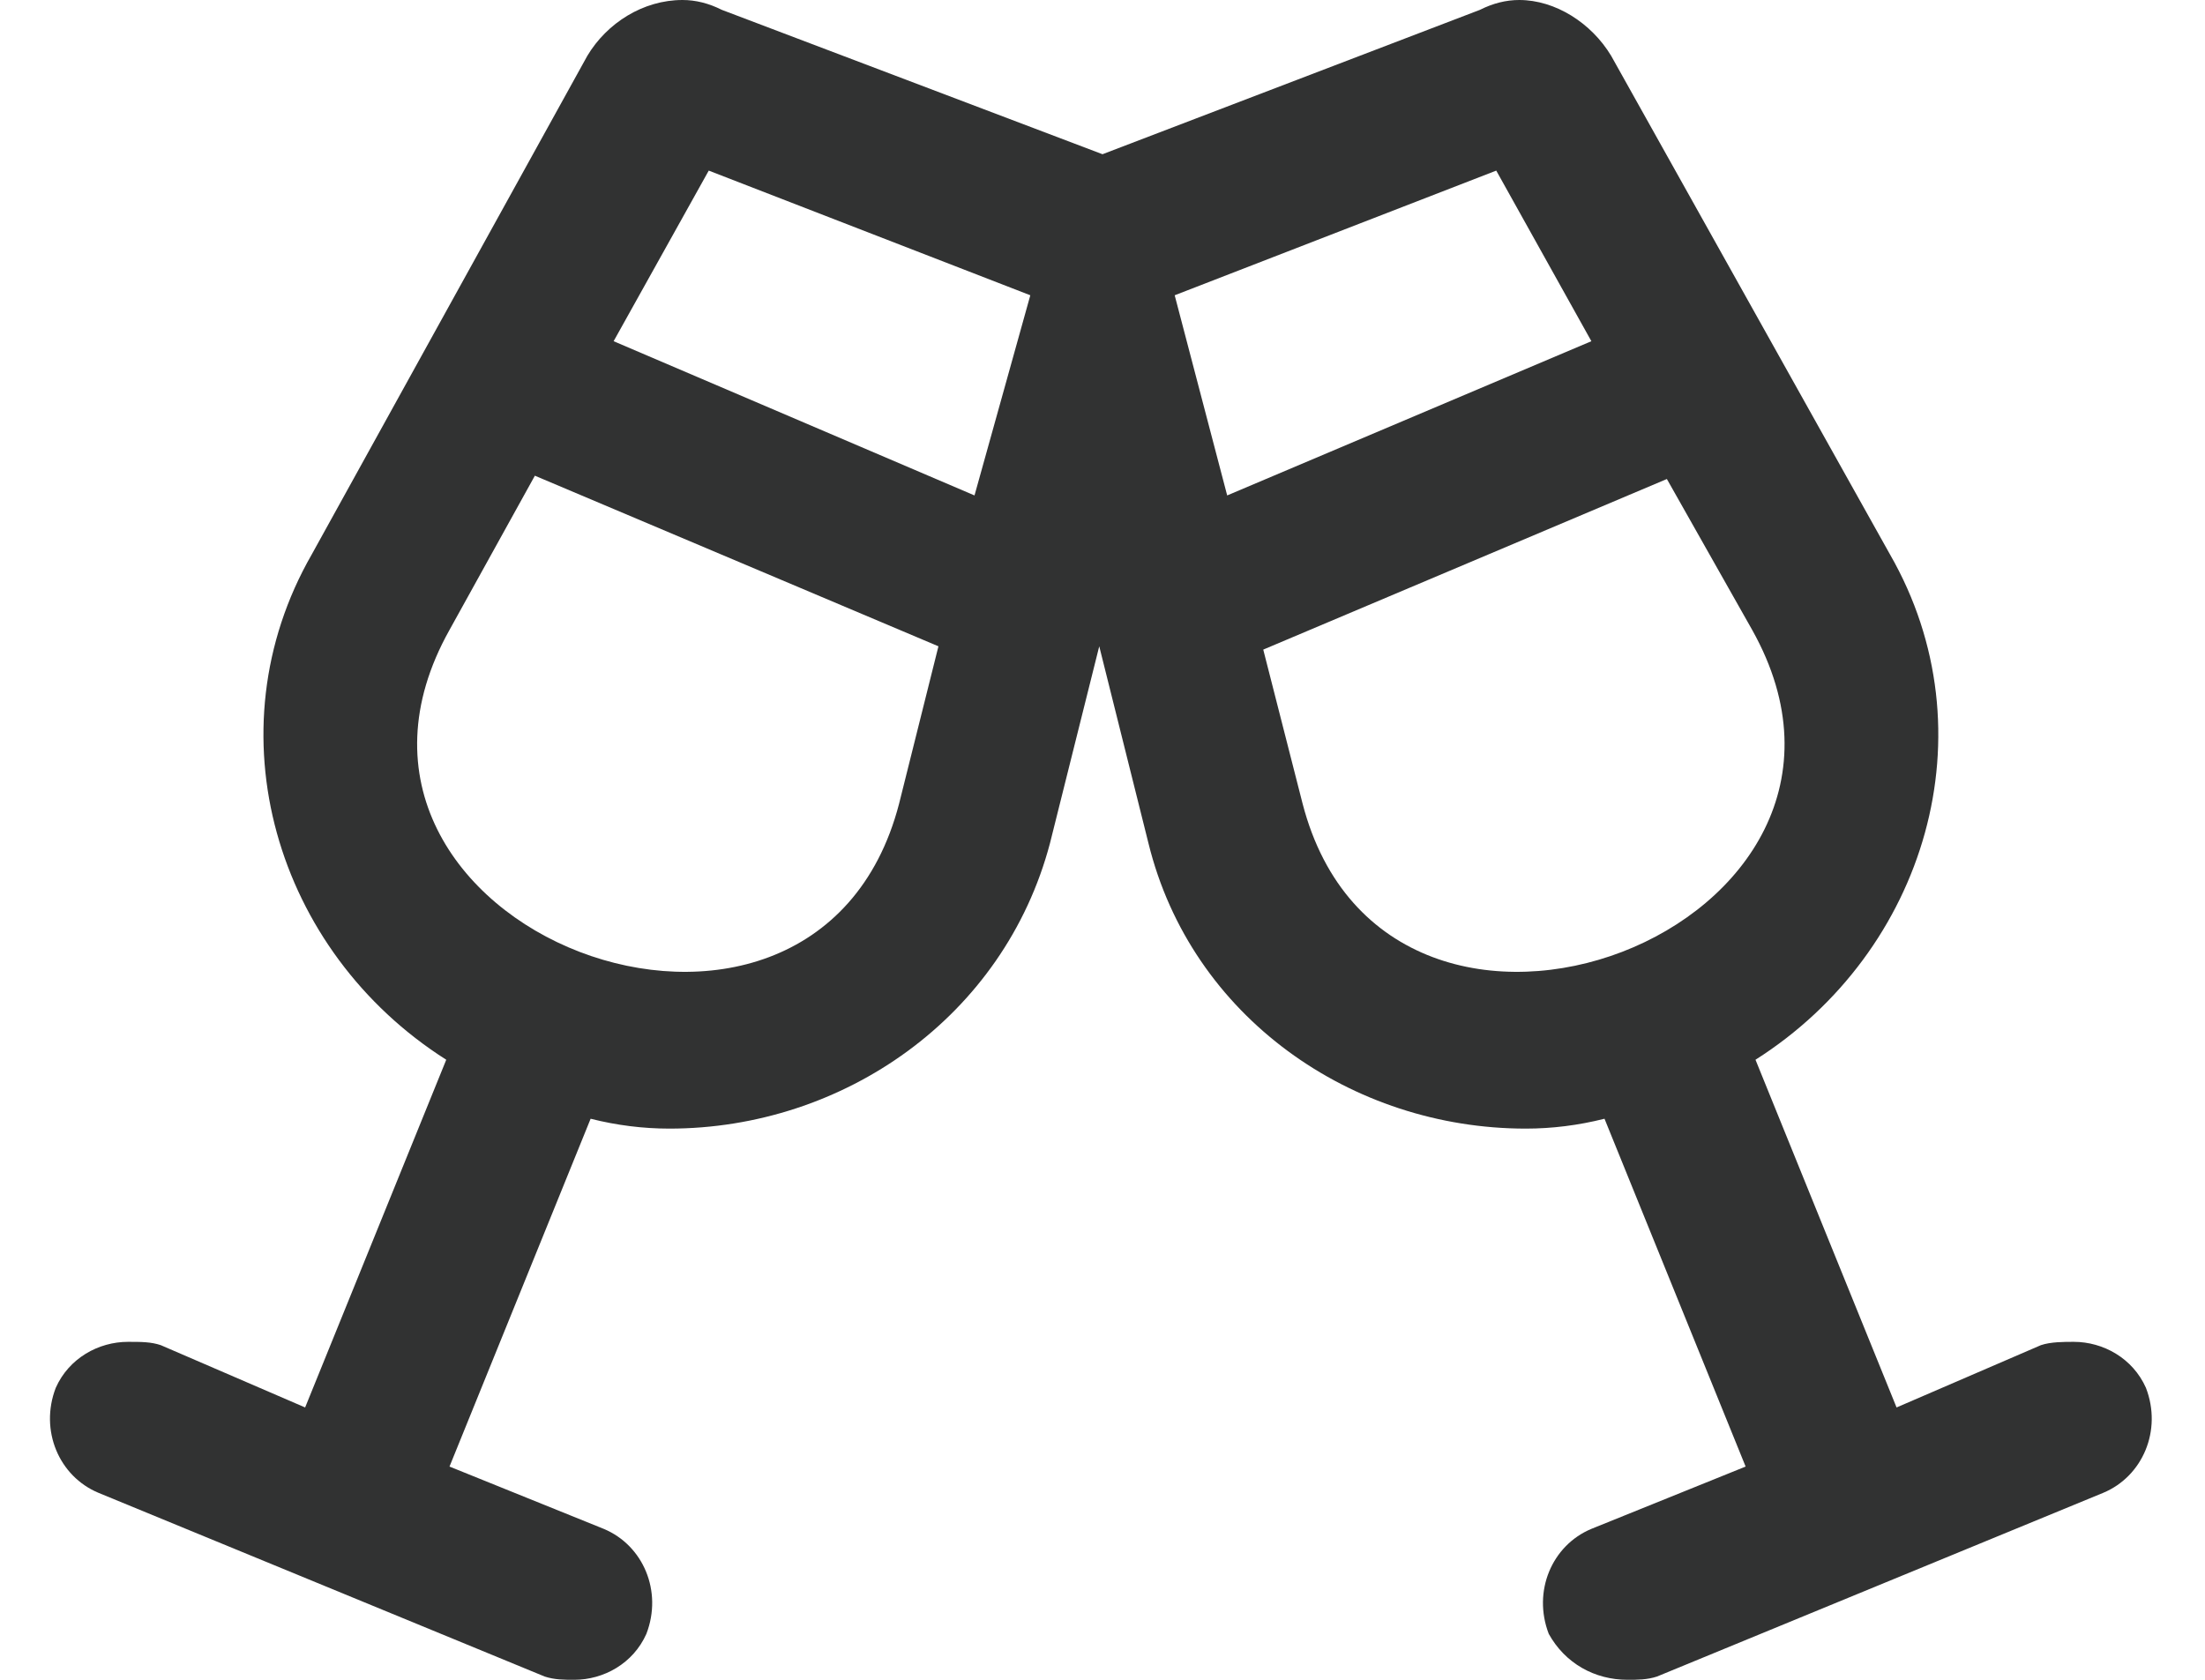
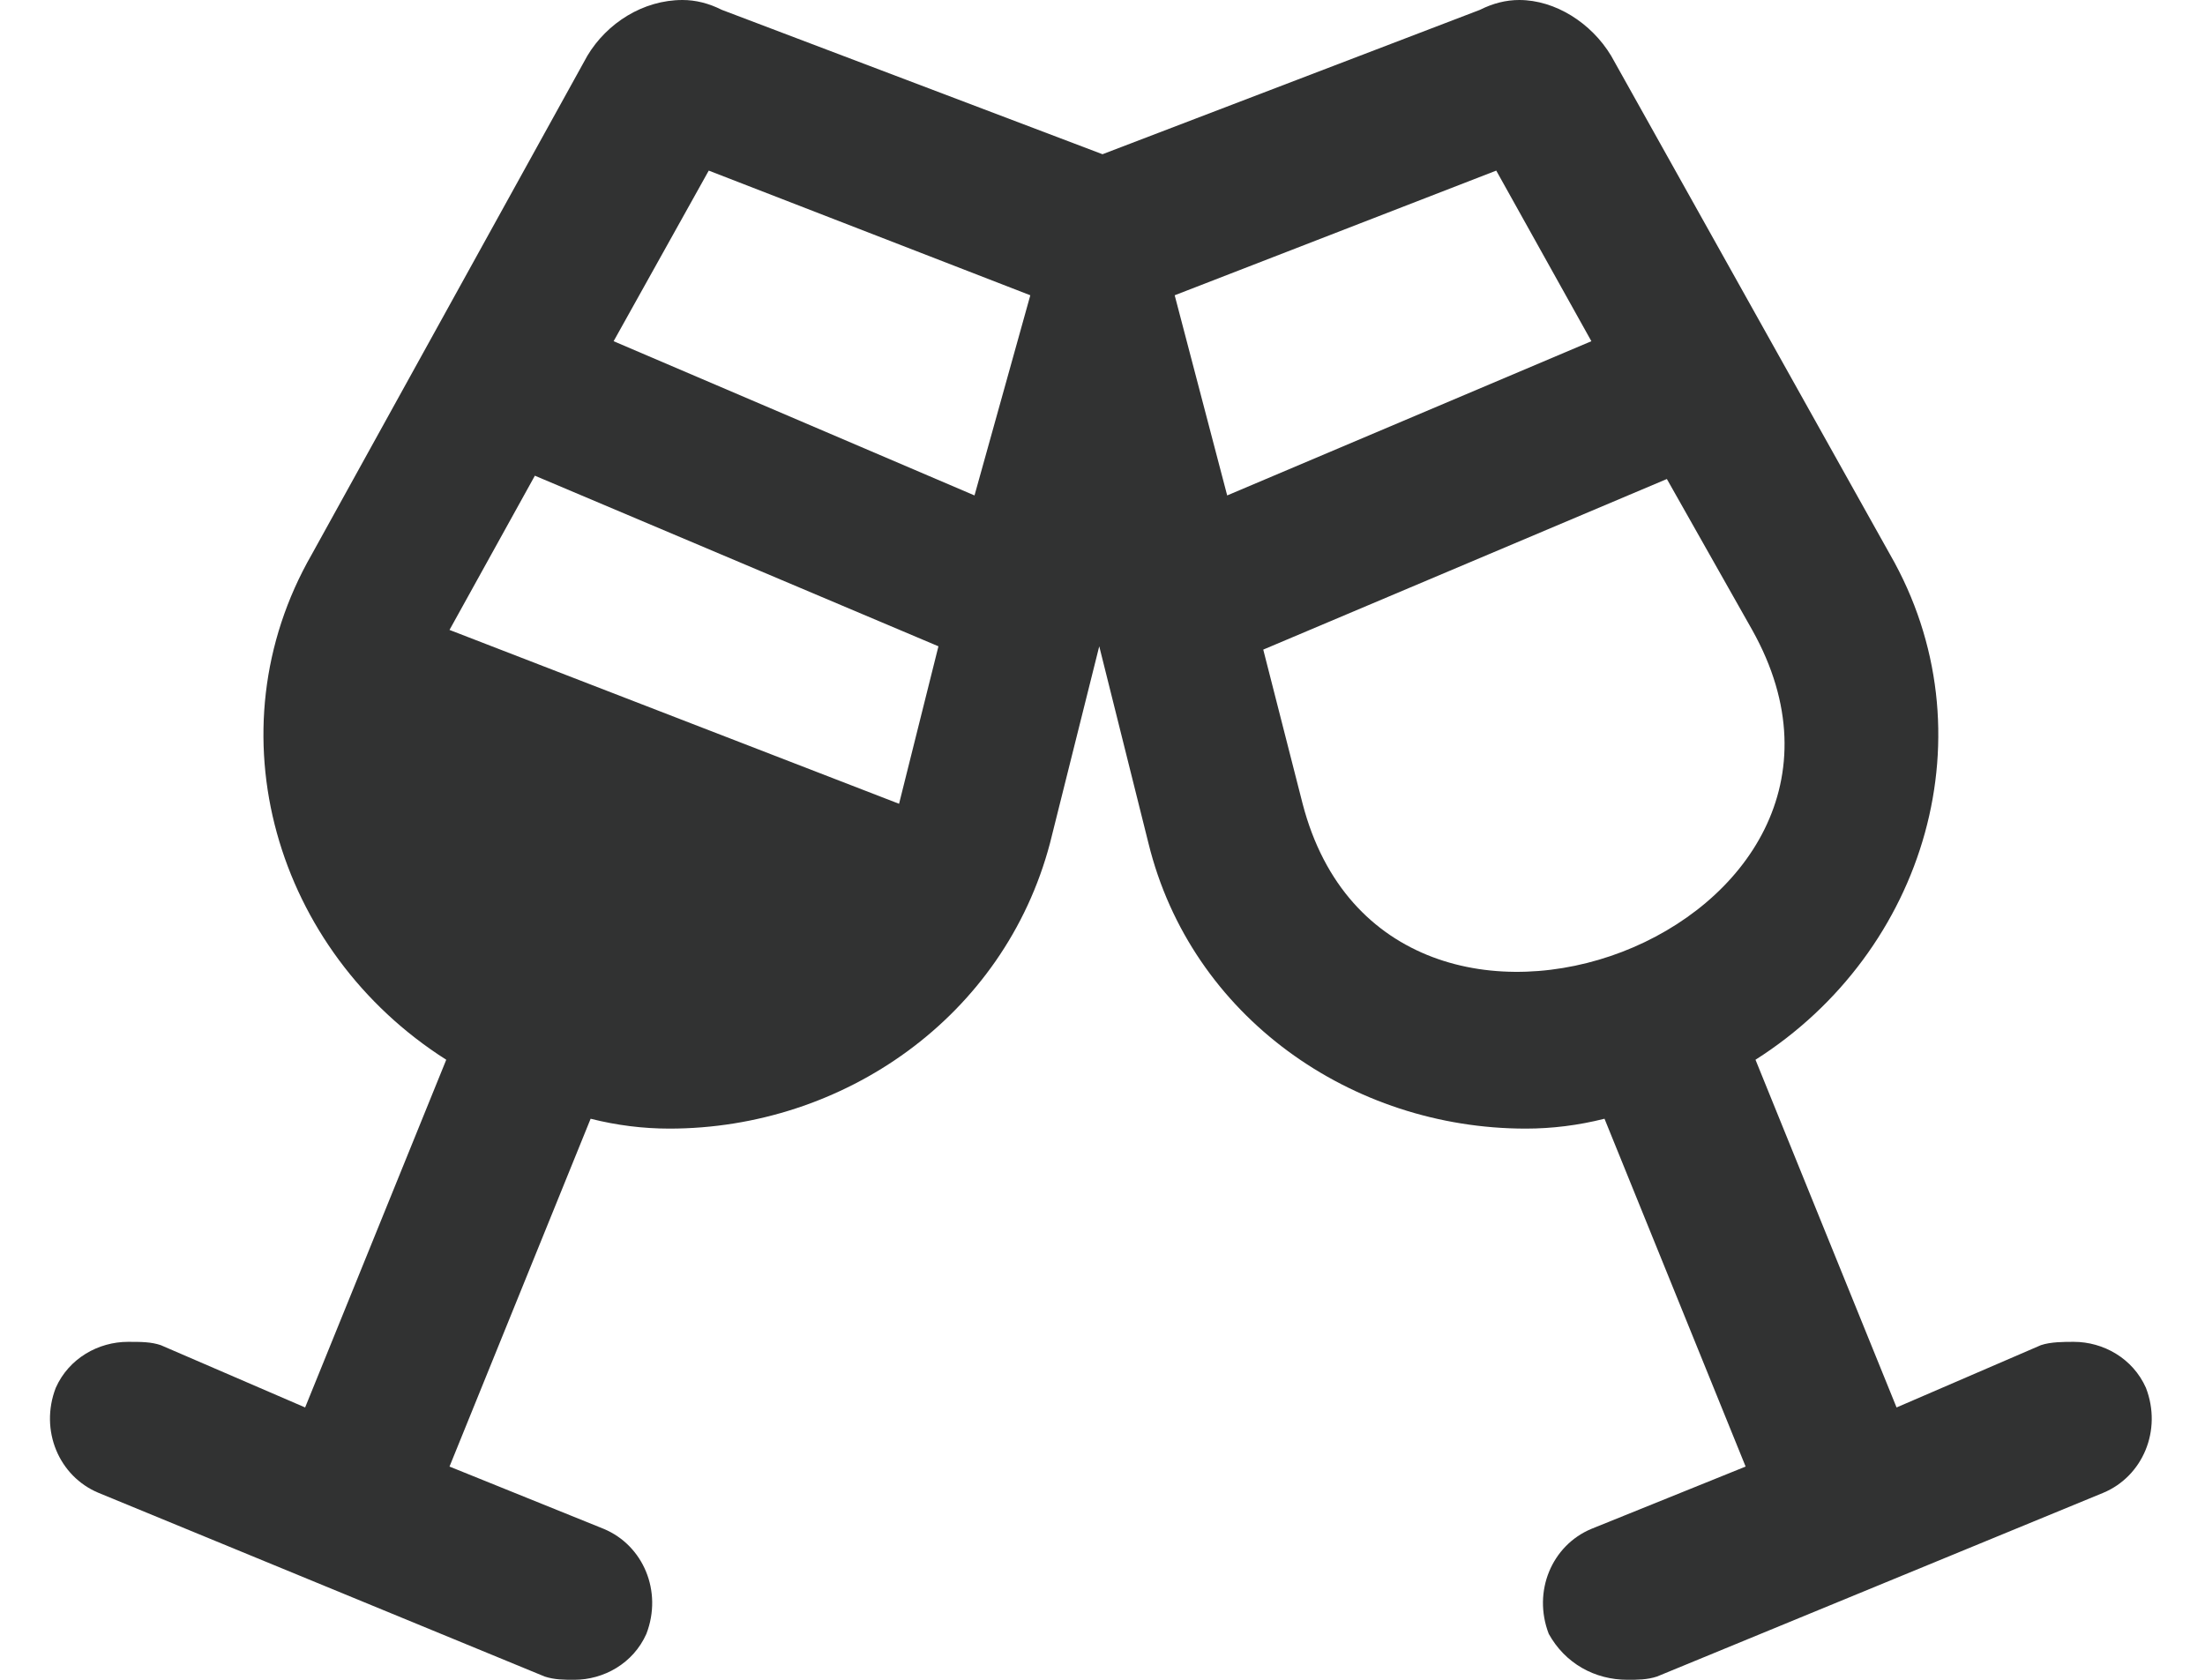
<svg xmlns="http://www.w3.org/2000/svg" width="42" height="32" viewBox="0 0 42 32" fill="none">
-   <path d="M40.875 26.438C40.625 25.875 40.062 25.562 39.5 25.562C39.312 25.562 39.062 25.562 38.875 25.625L36.125 26.812L33.438 20.188C36.688 18.125 37.938 13.938 36 10.562L30.688 1.062C30.312 0.438 29.625 0 28.938 0C28.688 0 28.438 0.062 28.188 0.188L21 2.938L13.75 0.188C13.5 0.062 13.25 0 13 0C12.25 0 11.562 0.438 11.188 1.062L5.938 10.562C4 13.938 5.25 18.125 8.5 20.188L5.812 26.812L3.062 25.625C2.875 25.562 2.688 25.562 2.438 25.562C1.875 25.562 1.312 25.875 1.062 26.438C0.75 27.25 1.125 28.125 1.875 28.438L10.375 31.938C10.562 32 10.75 32 10.938 32C11.5 32 12.062 31.688 12.312 31.125C12.625 30.312 12.25 29.438 11.5 29.125L8.562 27.938L11.25 21.312C11.75 21.438 12.25 21.5 12.75 21.5C16.062 21.5 19.125 19.375 20 16.062L20.938 12.312L21.875 16.062C22.688 19.375 25.75 21.5 29.062 21.5C29.562 21.5 30.062 21.438 30.562 21.312L33.25 27.938L30.312 29.125C29.562 29.438 29.188 30.312 29.5 31.125C29.812 31.688 30.375 32 31 32C31.188 32 31.375 32 31.562 31.938L40.062 28.438C40.812 28.125 41.188 27.25 40.875 26.438ZM8.562 12L10.188 9.062L17.875 12.312L17.125 15.312C15.5 21.562 5.375 17.688 8.562 12ZM18.562 9.438L11.688 6.5L13.5 3.25L19.625 5.625L18.562 9.438ZM22.375 5.625L28.5 3.25L30.312 6.5L23.375 9.438L22.375 5.625ZM24.812 15.312L24.062 12.375L31.75 9.125L33.375 12C36.562 17.688 26.438 21.562 24.812 15.312Z" fill="#313232" />
+   <path d="M40.875 26.438C40.625 25.875 40.062 25.562 39.5 25.562C39.312 25.562 39.062 25.562 38.875 25.625L36.125 26.812L33.438 20.188C36.688 18.125 37.938 13.938 36 10.562L30.688 1.062C30.312 0.438 29.625 0 28.938 0C28.688 0 28.438 0.062 28.188 0.188L21 2.938L13.75 0.188C13.5 0.062 13.25 0 13 0C12.25 0 11.562 0.438 11.188 1.062L5.938 10.562C4 13.938 5.25 18.125 8.5 20.188L5.812 26.812L3.062 25.625C2.875 25.562 2.688 25.562 2.438 25.562C1.875 25.562 1.312 25.875 1.062 26.438C0.75 27.25 1.125 28.125 1.875 28.438L10.375 31.938C10.562 32 10.75 32 10.938 32C11.5 32 12.062 31.688 12.312 31.125C12.625 30.312 12.25 29.438 11.5 29.125L8.562 27.938L11.25 21.312C11.75 21.438 12.25 21.5 12.75 21.5C16.062 21.5 19.125 19.375 20 16.062L20.938 12.312L21.875 16.062C22.688 19.375 25.75 21.5 29.062 21.5C29.562 21.5 30.062 21.438 30.562 21.312L33.25 27.938L30.312 29.125C29.562 29.438 29.188 30.312 29.5 31.125C29.812 31.688 30.375 32 31 32C31.188 32 31.375 32 31.562 31.938L40.062 28.438C40.812 28.125 41.188 27.25 40.875 26.438ZM8.562 12L10.188 9.062L17.875 12.312L17.125 15.312ZM18.562 9.438L11.688 6.5L13.5 3.25L19.625 5.625L18.562 9.438ZM22.375 5.625L28.5 3.25L30.312 6.5L23.375 9.438L22.375 5.625ZM24.812 15.312L24.062 12.375L31.75 9.125L33.375 12C36.562 17.688 26.438 21.562 24.812 15.312Z" fill="#313232" />
</svg>